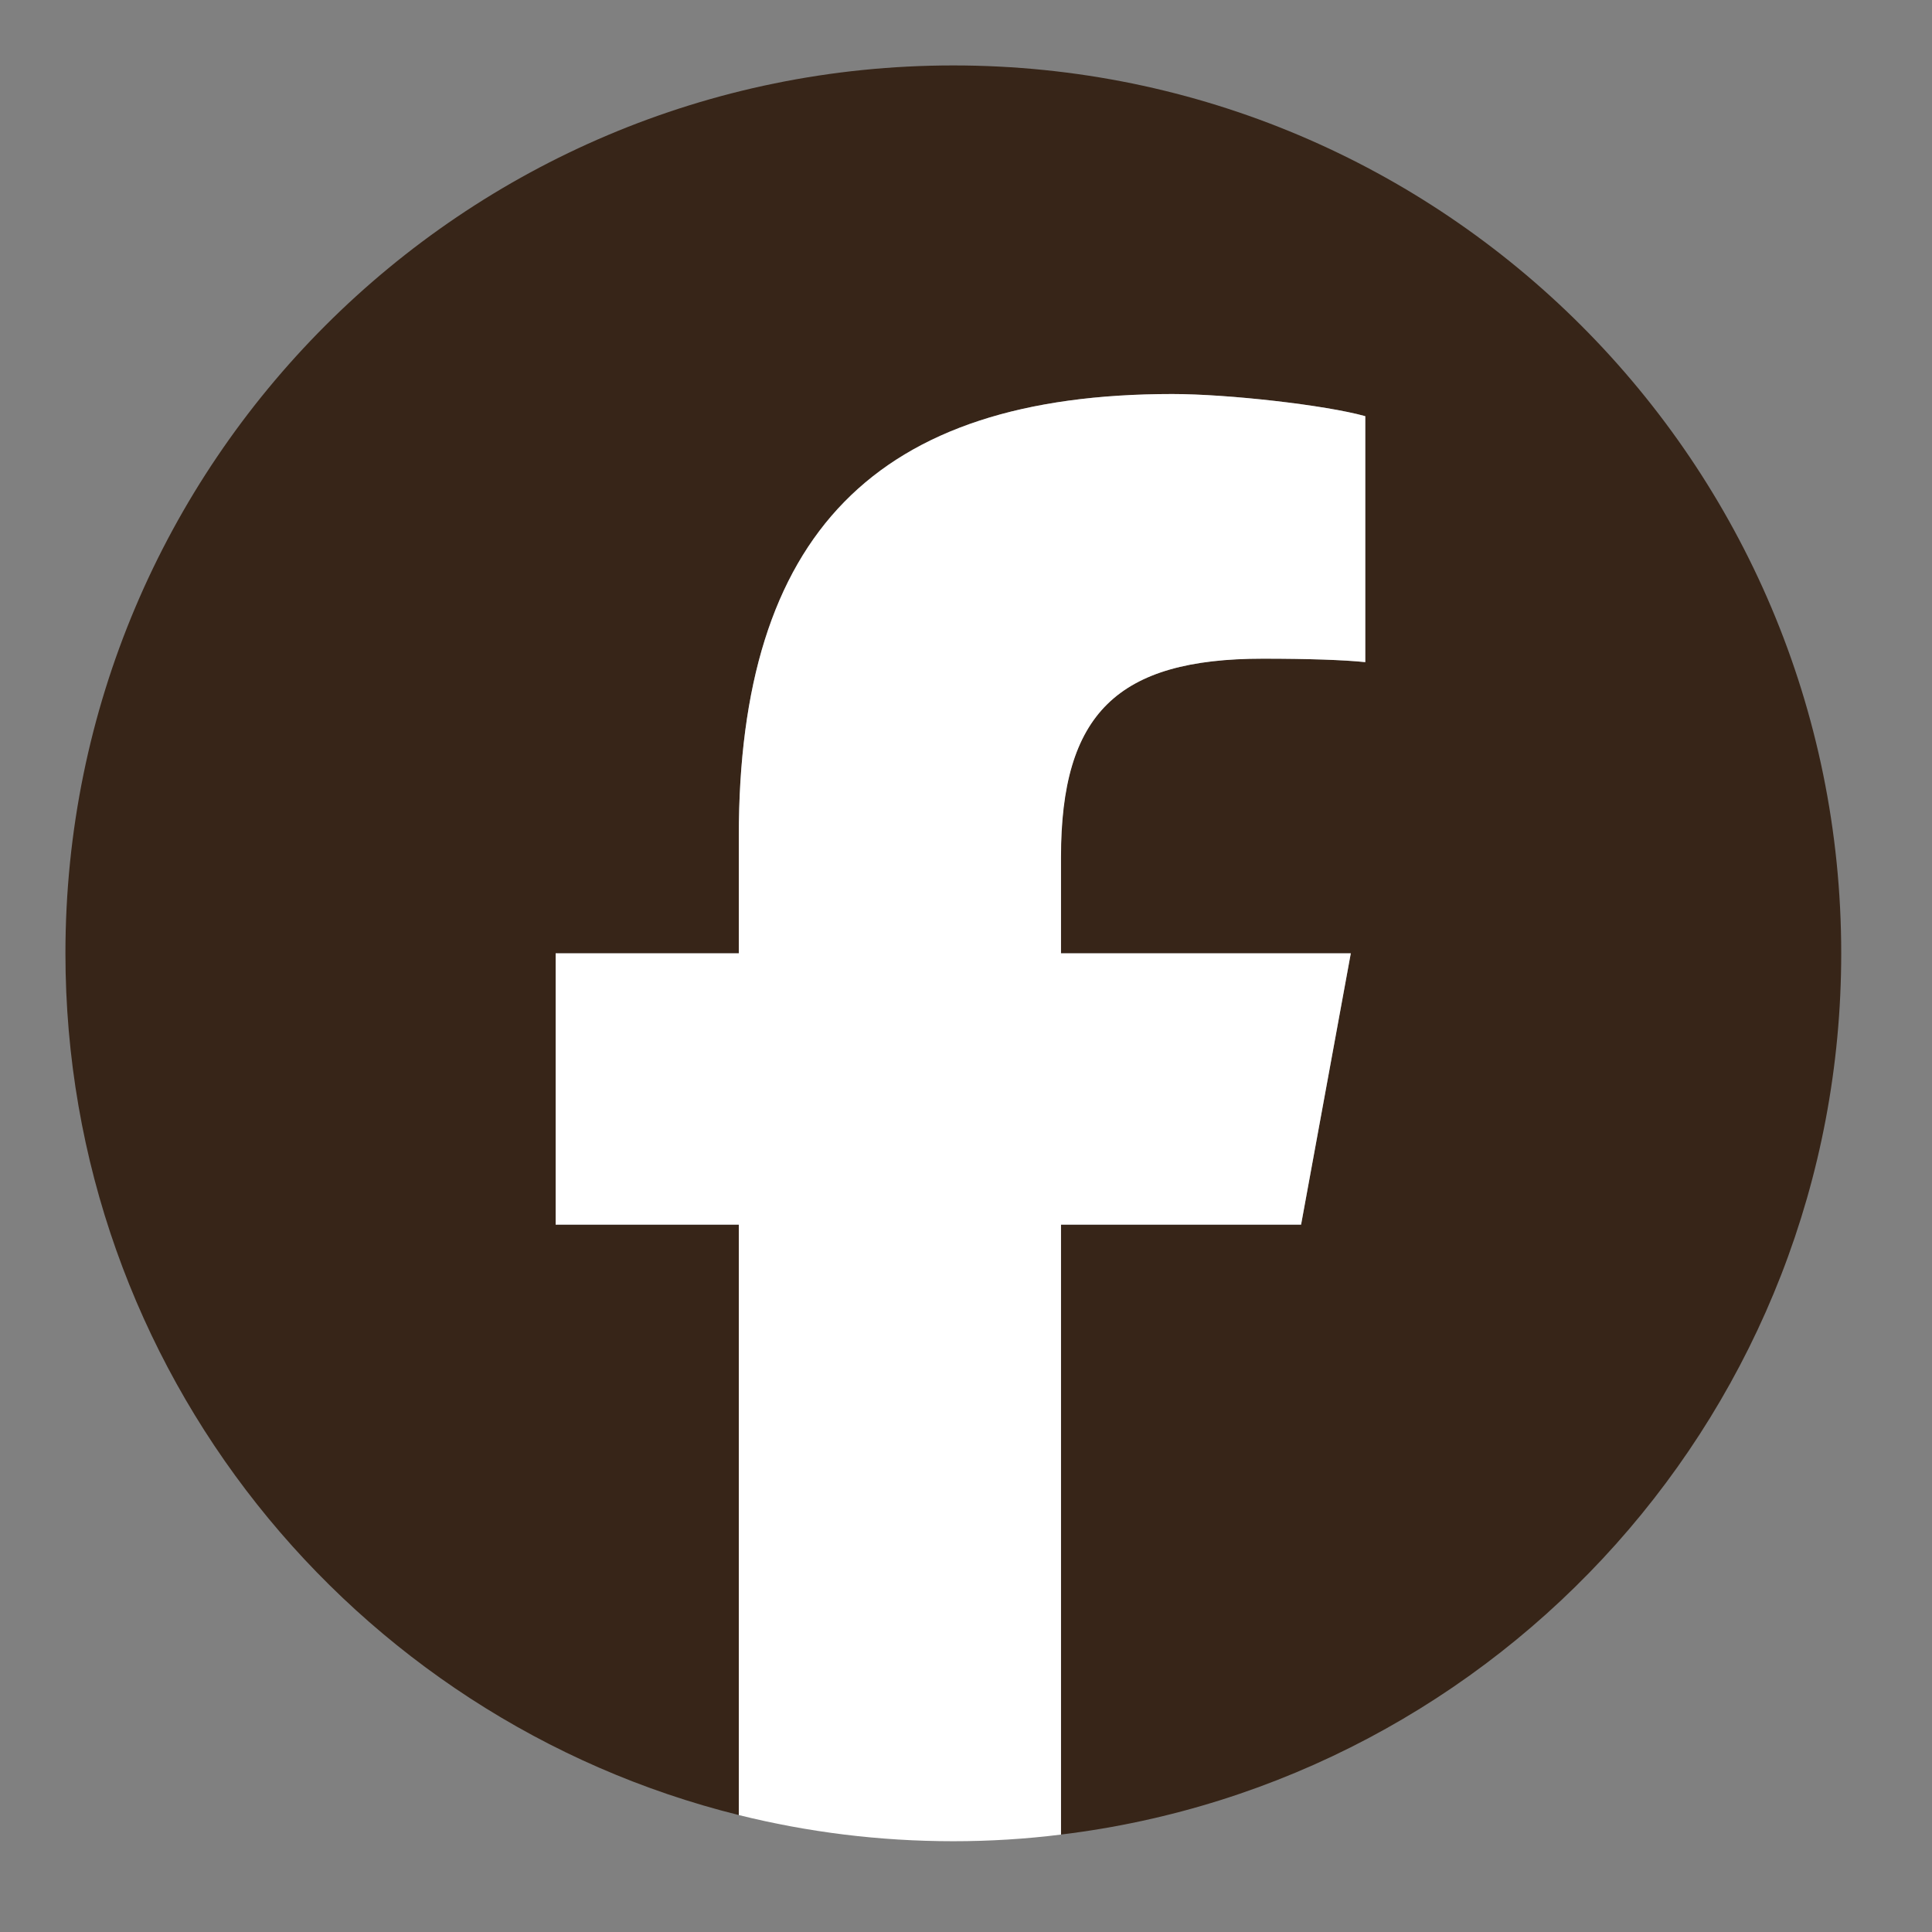
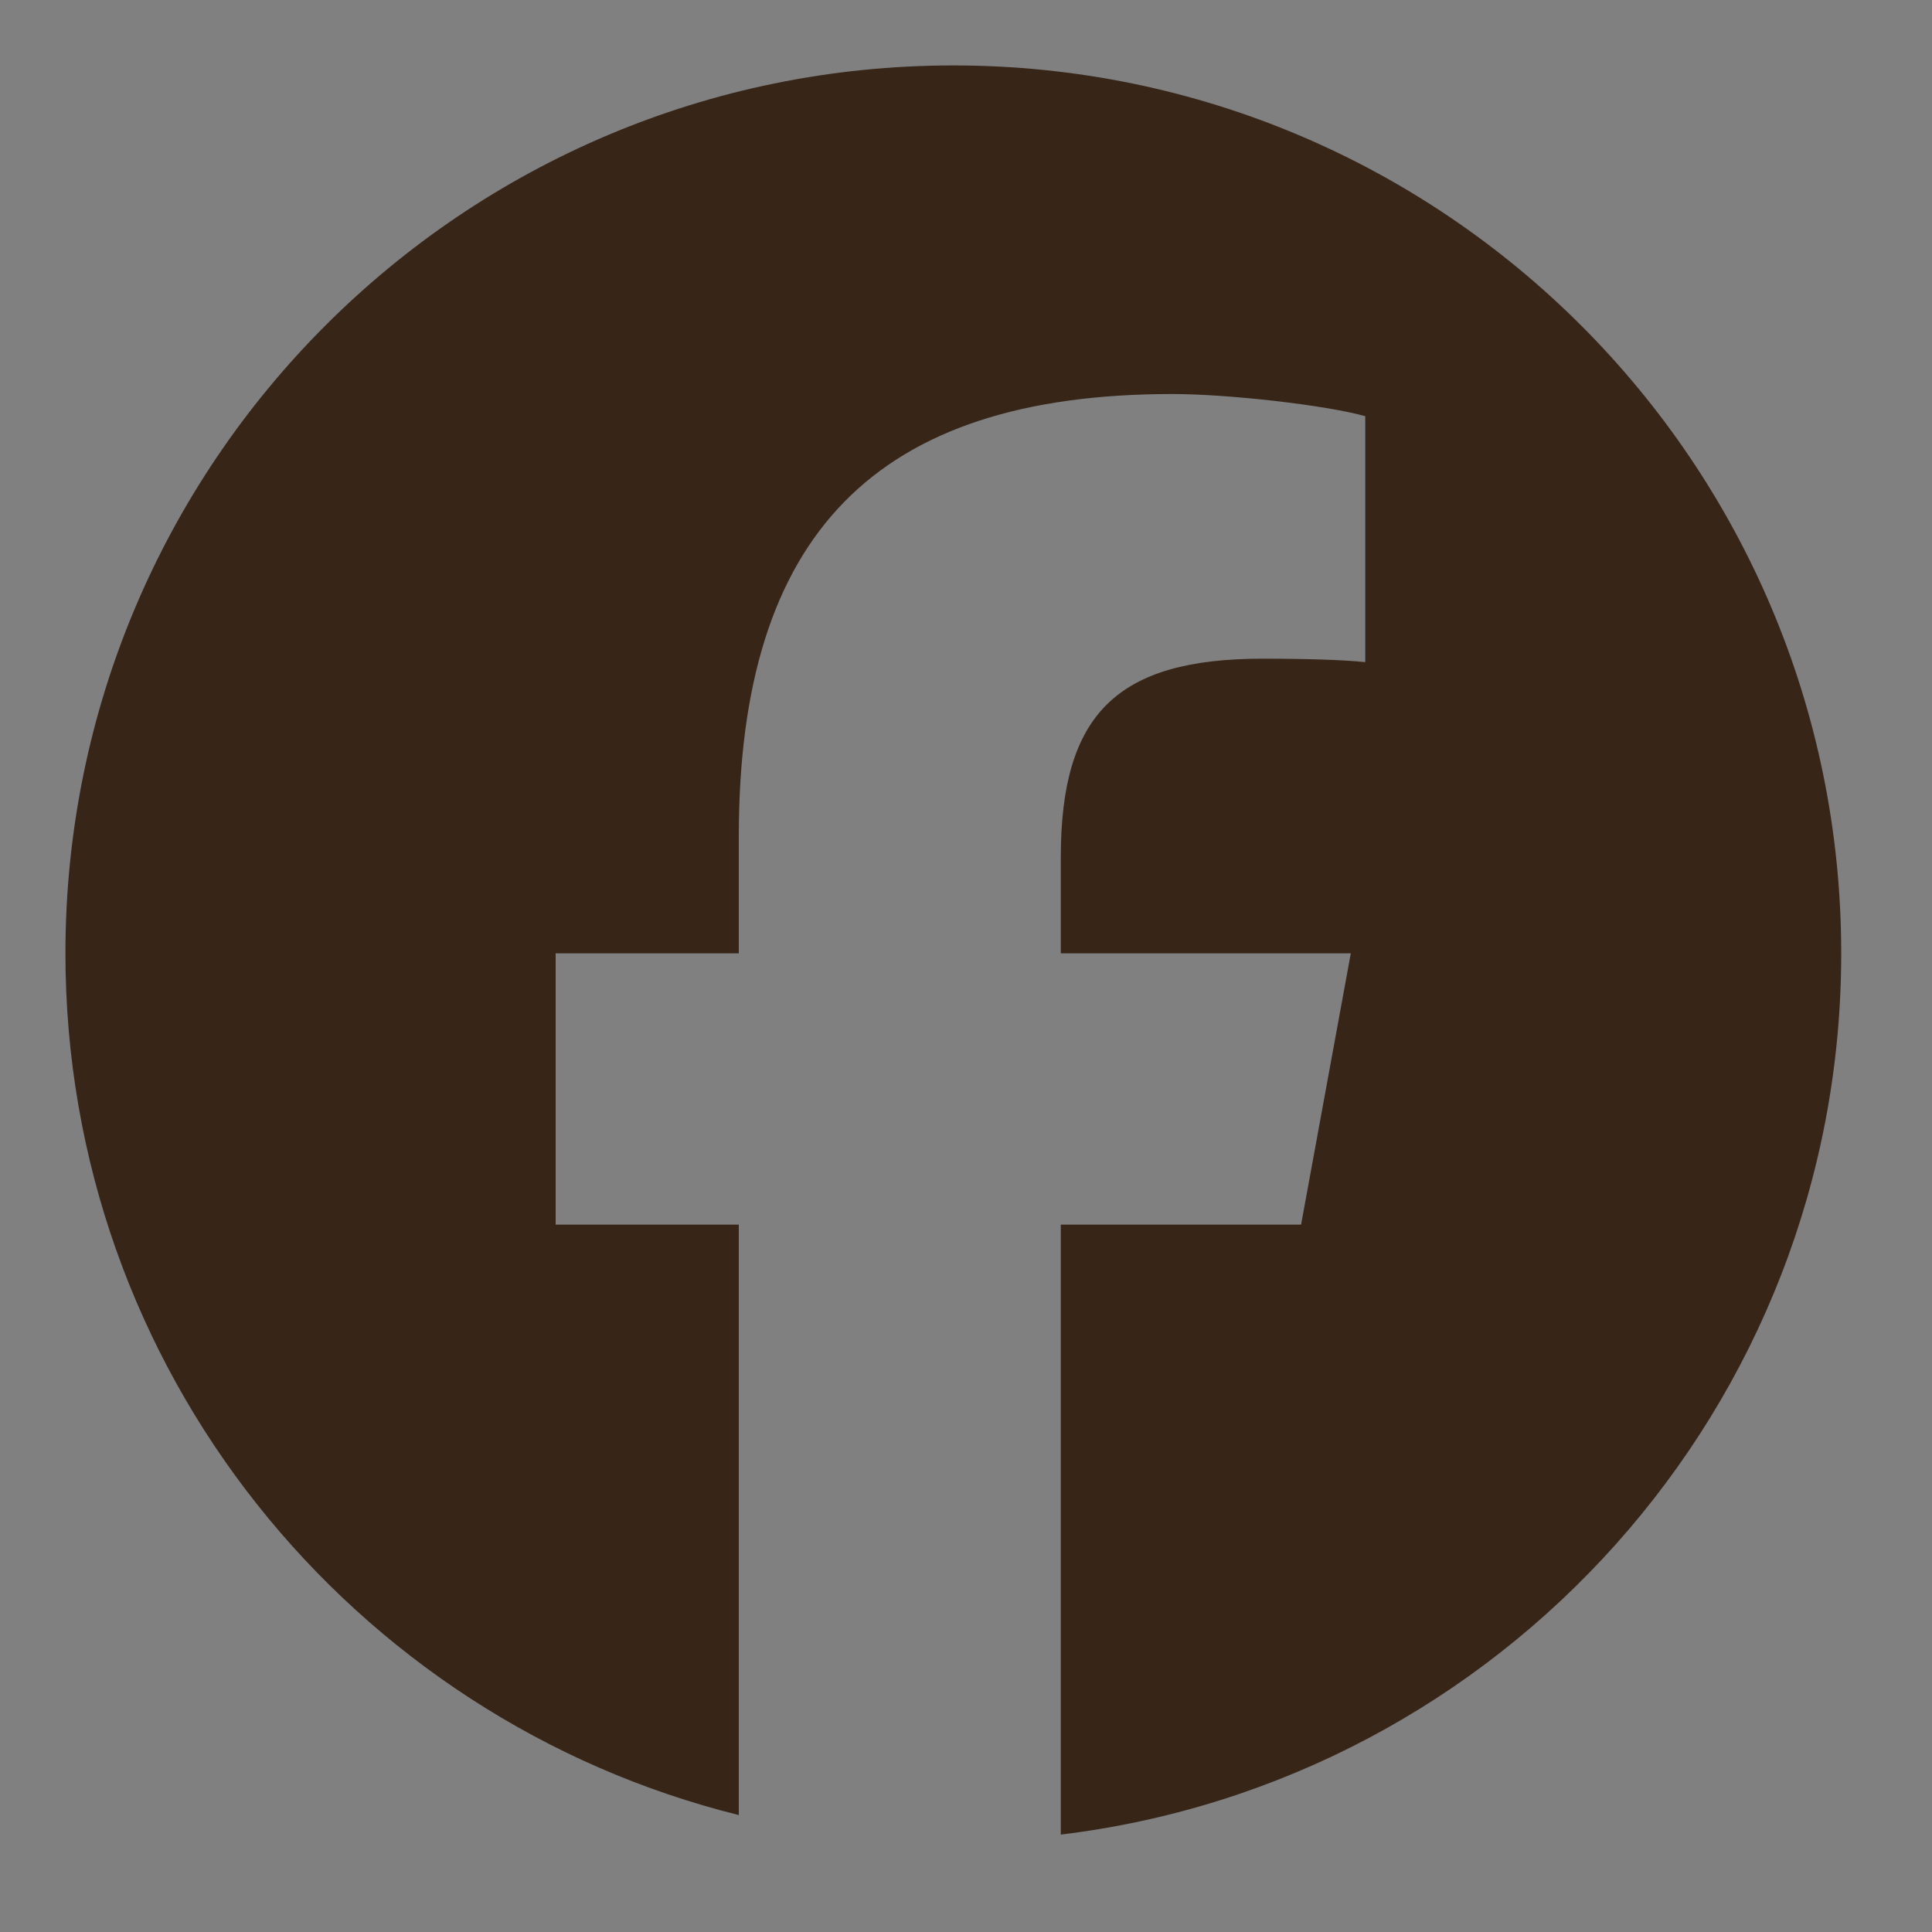
<svg xmlns="http://www.w3.org/2000/svg" width="50" zoomAndPan="magnify" viewBox="0 0 37.5 37.5" height="50" preserveAspectRatio="xMidYMid meet" version="1.0">
  <rect x="0" y="0" width="37.5" height="37.5" fill="#808080" stroke="none" />
  <defs>
    <clipPath id="9b7debaeb8">
      <path d="M 1.27 1.27 L 36 1.27 L 36 36 L 1.27 36 Z M 1.27 1.27 " clip-rule="nonzero" />
    </clipPath>
  </defs>
  <g clip-path="url(#9b7debaeb8)">
-     <path fill="#372518" d="M 35.738 18.504 C 35.738 8.984 28.02 1.27 18.504 1.27 C 8.984 1.27 1.27 8.984 1.27 18.504 C 1.27 26.586 6.832 33.367 14.34 35.23 L 14.34 23.77 L 10.785 23.77 L 10.785 18.504 L 14.34 18.504 L 14.34 16.234 C 14.34 10.371 16.992 7.648 22.754 7.648 C 23.844 7.648 25.73 7.863 26.5 8.078 L 26.5 12.852 C 26.094 12.809 25.387 12.785 24.508 12.785 C 21.684 12.785 20.59 13.855 20.59 16.641 L 20.59 18.504 L 26.219 18.504 L 25.254 23.77 L 20.59 23.77 L 20.59 35.609 C 29.125 34.578 35.738 27.312 35.738 18.504 Z M 35.738 18.504 " fill-opacity="1" fill-rule="nonzero" />
+     <path fill="#372518" d="M 35.738 18.504 C 35.738 8.984 28.02 1.27 18.504 1.27 C 8.984 1.27 1.27 8.984 1.27 18.504 C 1.27 26.586 6.832 33.367 14.34 35.23 L 14.34 23.77 L 10.785 23.77 L 10.785 18.504 L 14.34 18.504 L 14.34 16.234 C 14.34 10.371 16.992 7.648 22.754 7.648 C 23.844 7.648 25.73 7.863 26.5 8.078 L 26.5 12.852 C 26.094 12.809 25.387 12.785 24.508 12.785 C 21.684 12.785 20.59 13.855 20.59 16.641 L 20.59 18.504 L 26.219 18.504 L 25.254 23.77 L 20.59 23.77 L 20.59 35.609 C 29.125 34.578 35.738 27.312 35.738 18.504 Z " fill-opacity="1" fill-rule="nonzero" />
  </g>
-   <path fill="#ffffff" d="M 25.254 23.77 L 26.219 18.504 L 20.594 18.504 L 20.594 16.641 C 20.594 13.855 21.684 12.785 24.512 12.785 C 25.387 12.785 26.094 12.809 26.5 12.852 L 26.5 8.078 C 25.73 7.863 23.848 7.648 22.754 7.648 C 16.996 7.648 14.34 10.371 14.34 16.234 L 14.34 18.504 L 10.785 18.504 L 10.785 23.77 L 14.34 23.77 L 14.34 35.23 C 15.676 35.562 17.066 35.738 18.504 35.738 C 19.211 35.738 19.906 35.695 20.594 35.609 L 20.594 23.77 Z M 25.254 23.77 " fill-opacity="1" fill-rule="nonzero" />
</svg>